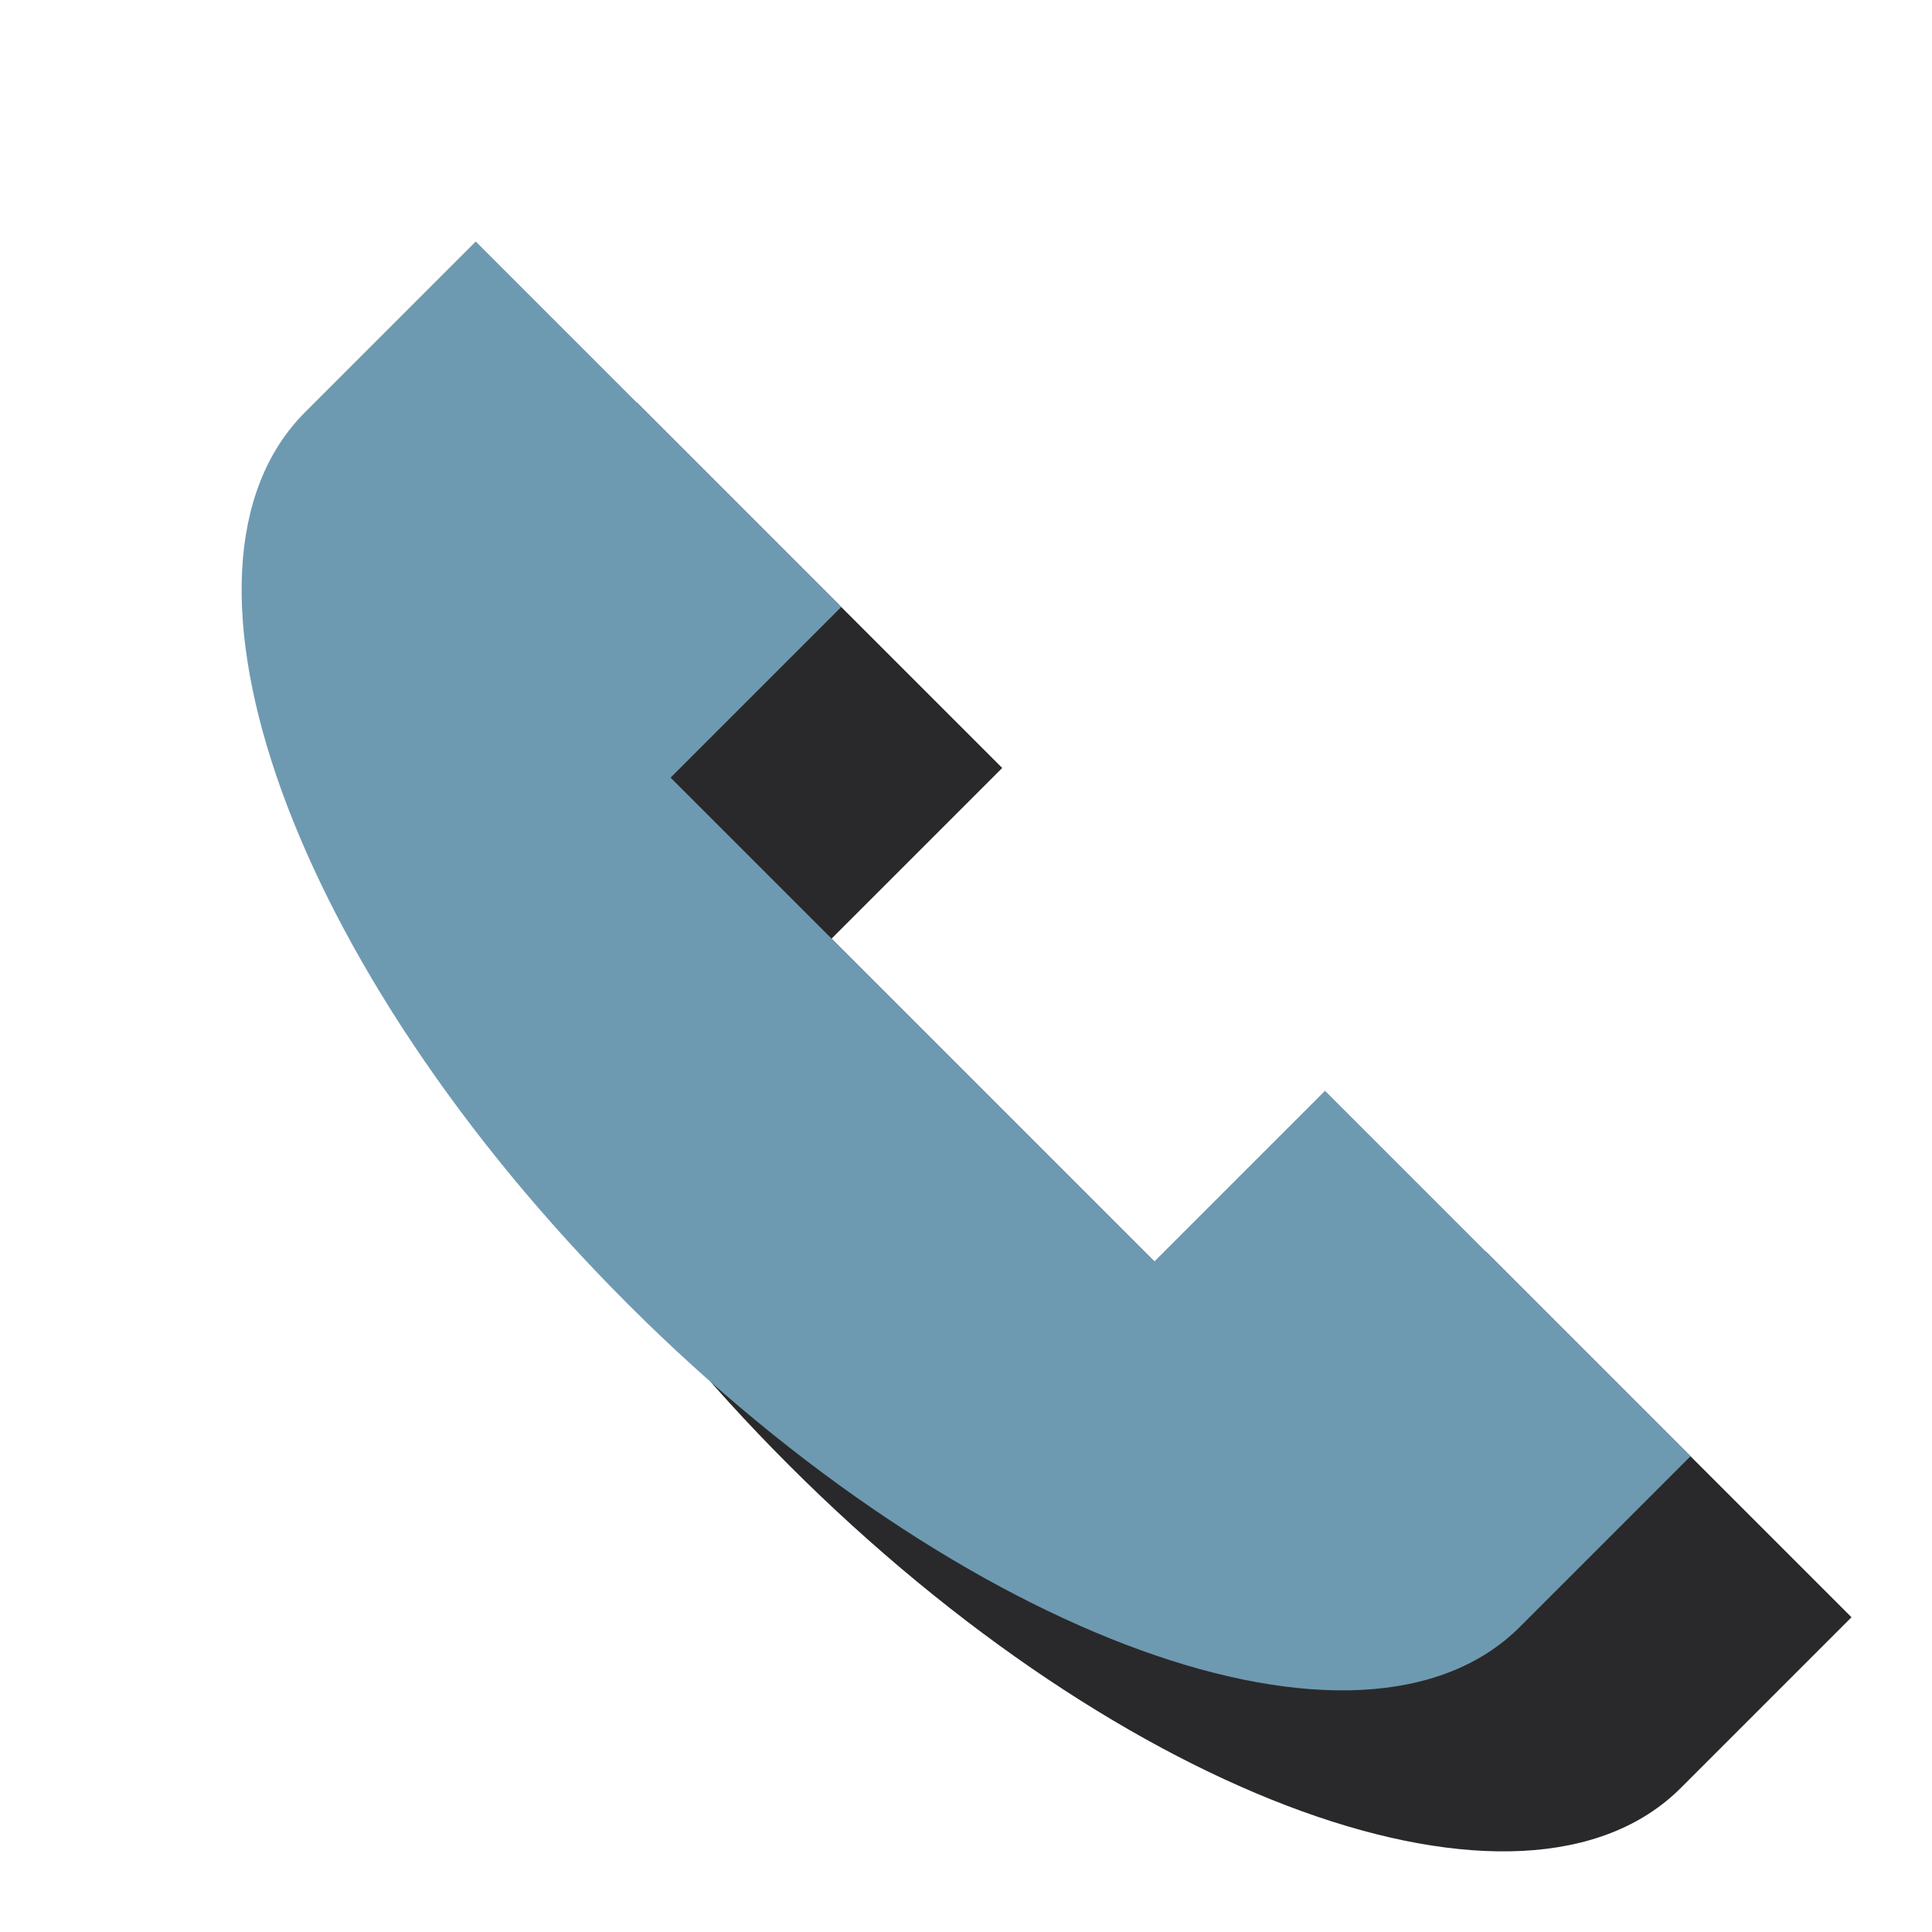
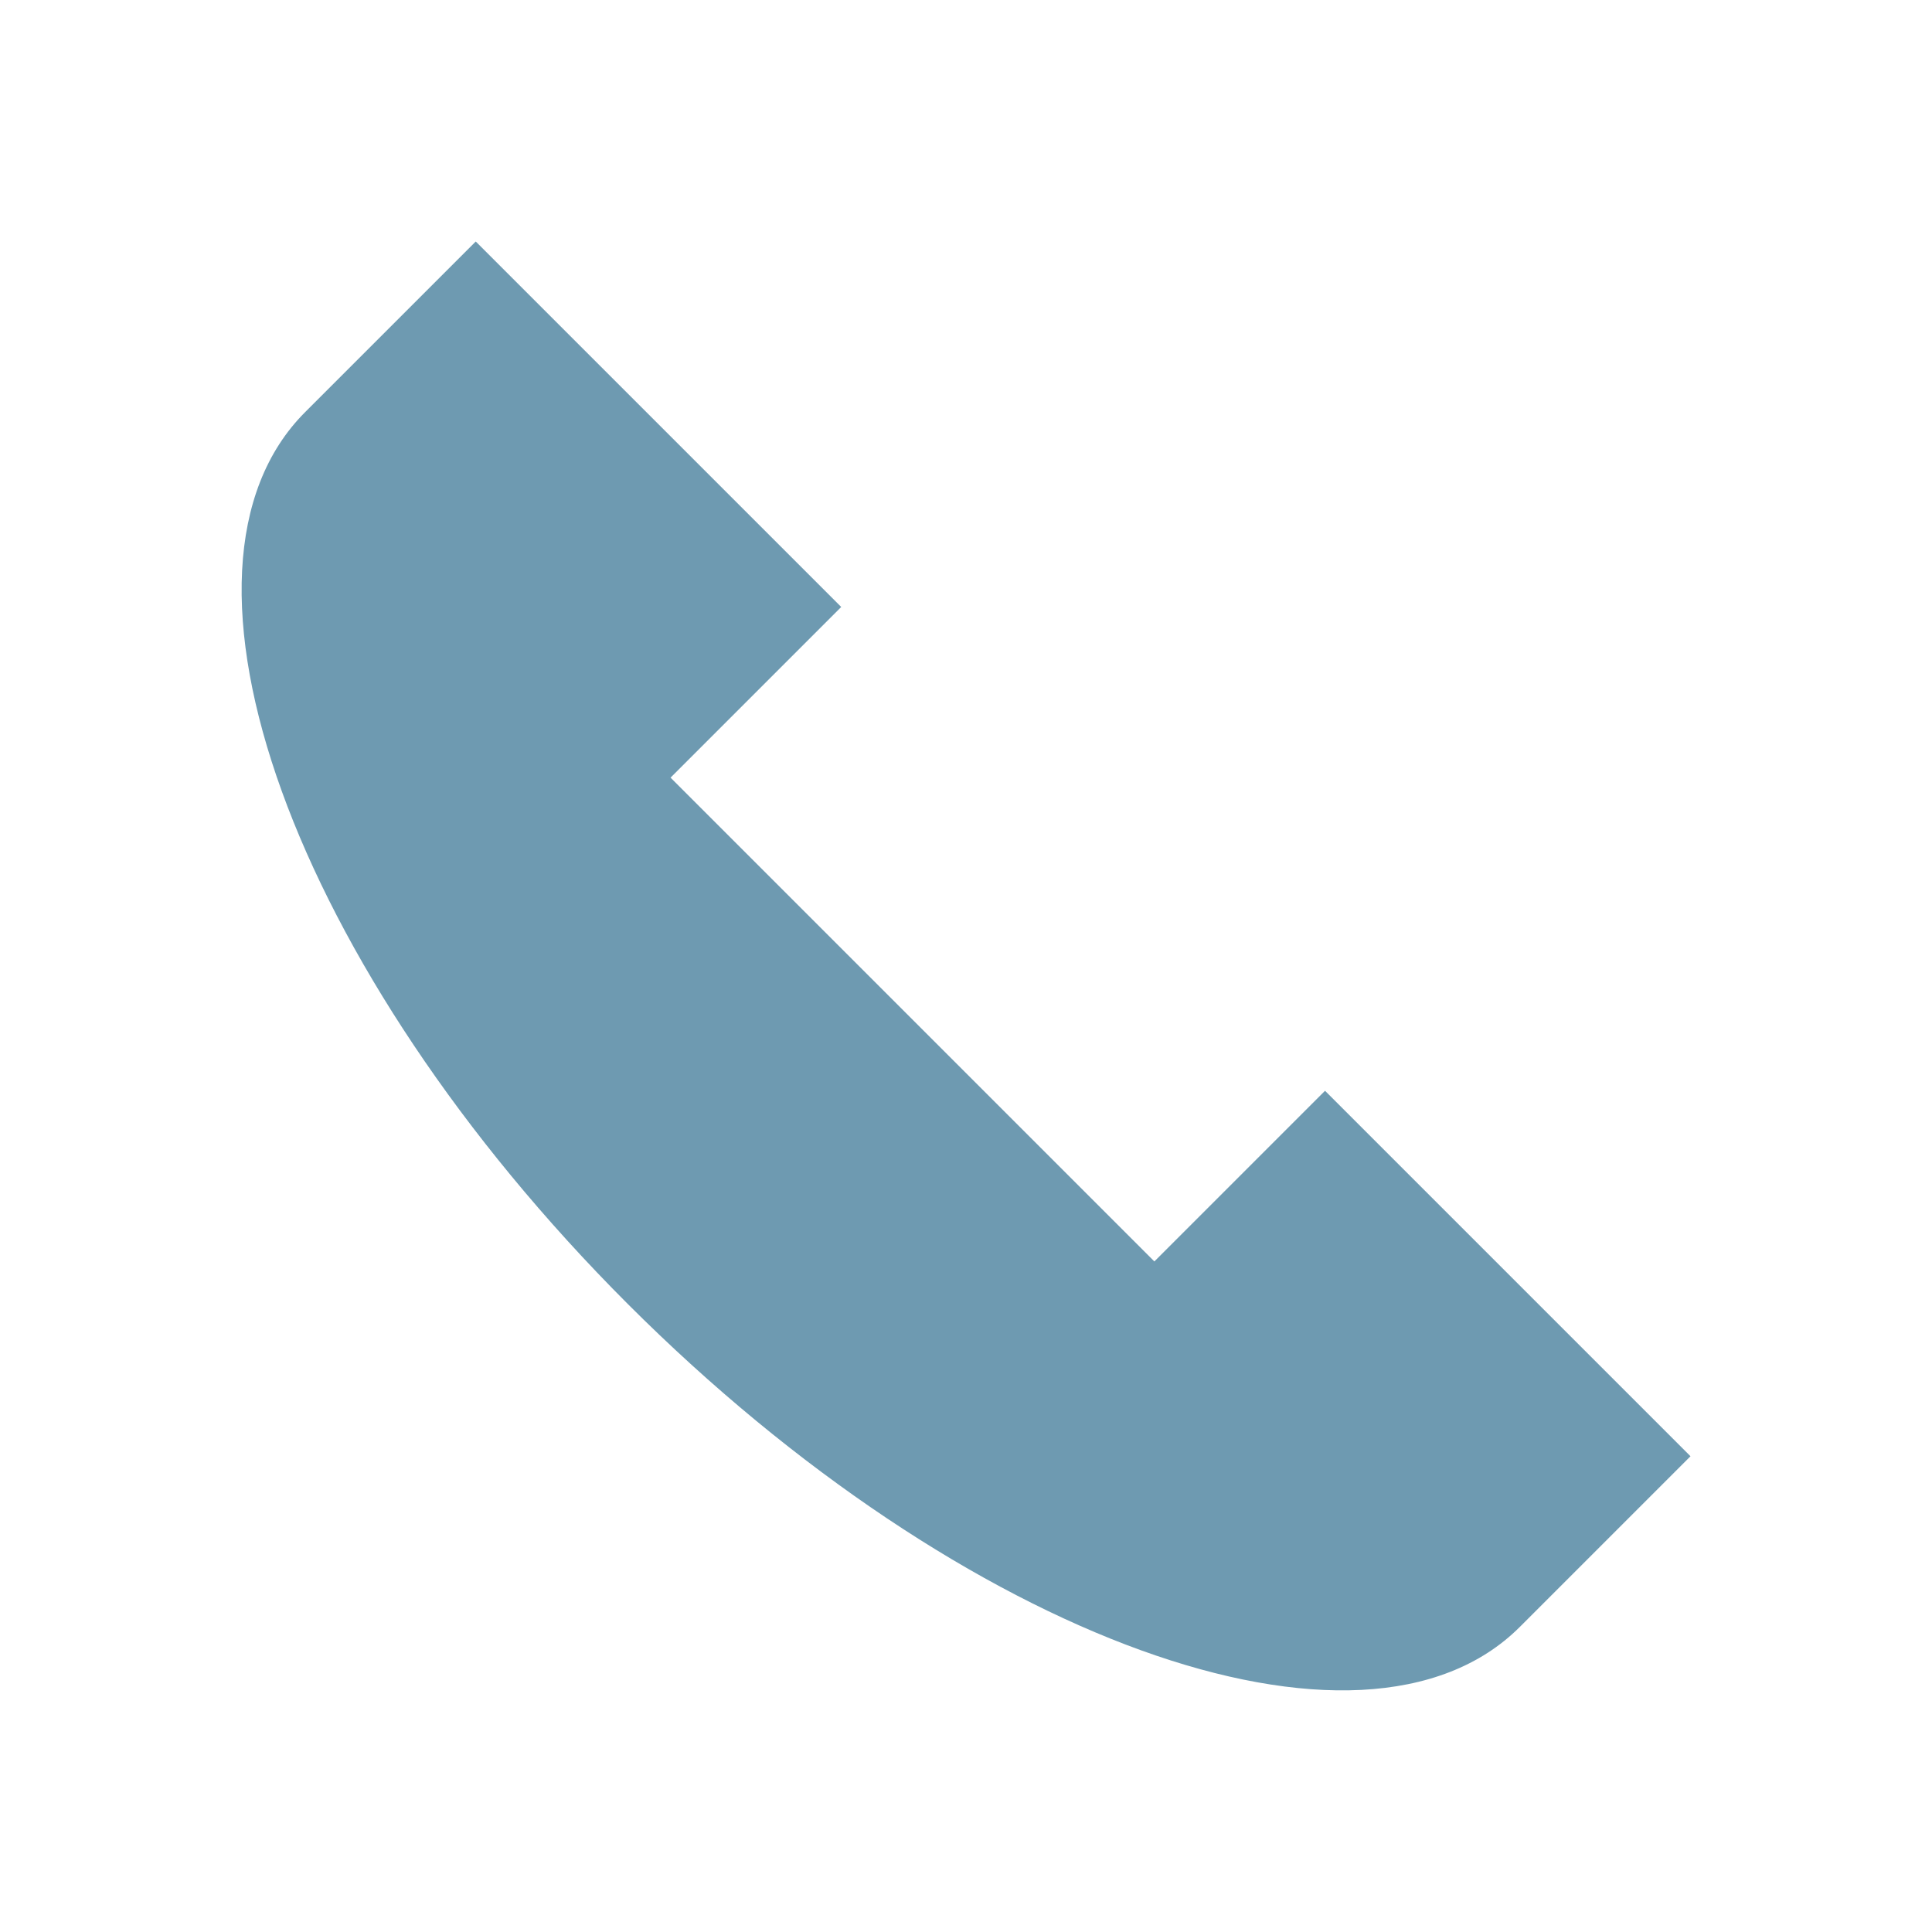
<svg xmlns="http://www.w3.org/2000/svg" width="24" height="24" viewBox="0 0 24 24">
-   <path id="Path" fill="#29292b" stroke="none" d="M 18.46 15.55 L 16.34 17.67 L 10.33 11.66 L 12.45 9.54 L 7.91 5 L 5.79 7.12 C 3.84 9.07 5.63 14.03 9.8 18.2 C 13.97 22.37 18.93 24.16 20.88 22.21 L 23 20.09 Z" />
  <path id="Path-1" fill="#6e9ab1" stroke="none" d="M 16.46 13.55 L 14.34 15.67 L 8.33 9.66 L 10.45 7.54 L 5.91 3 L 3.79 5.12 C 1.84 7.07 3.63 12.03 7.8 16.2 C 11.97 20.37 16.93 22.16 18.88 20.21 L 21 18.09 Z" />
</svg>